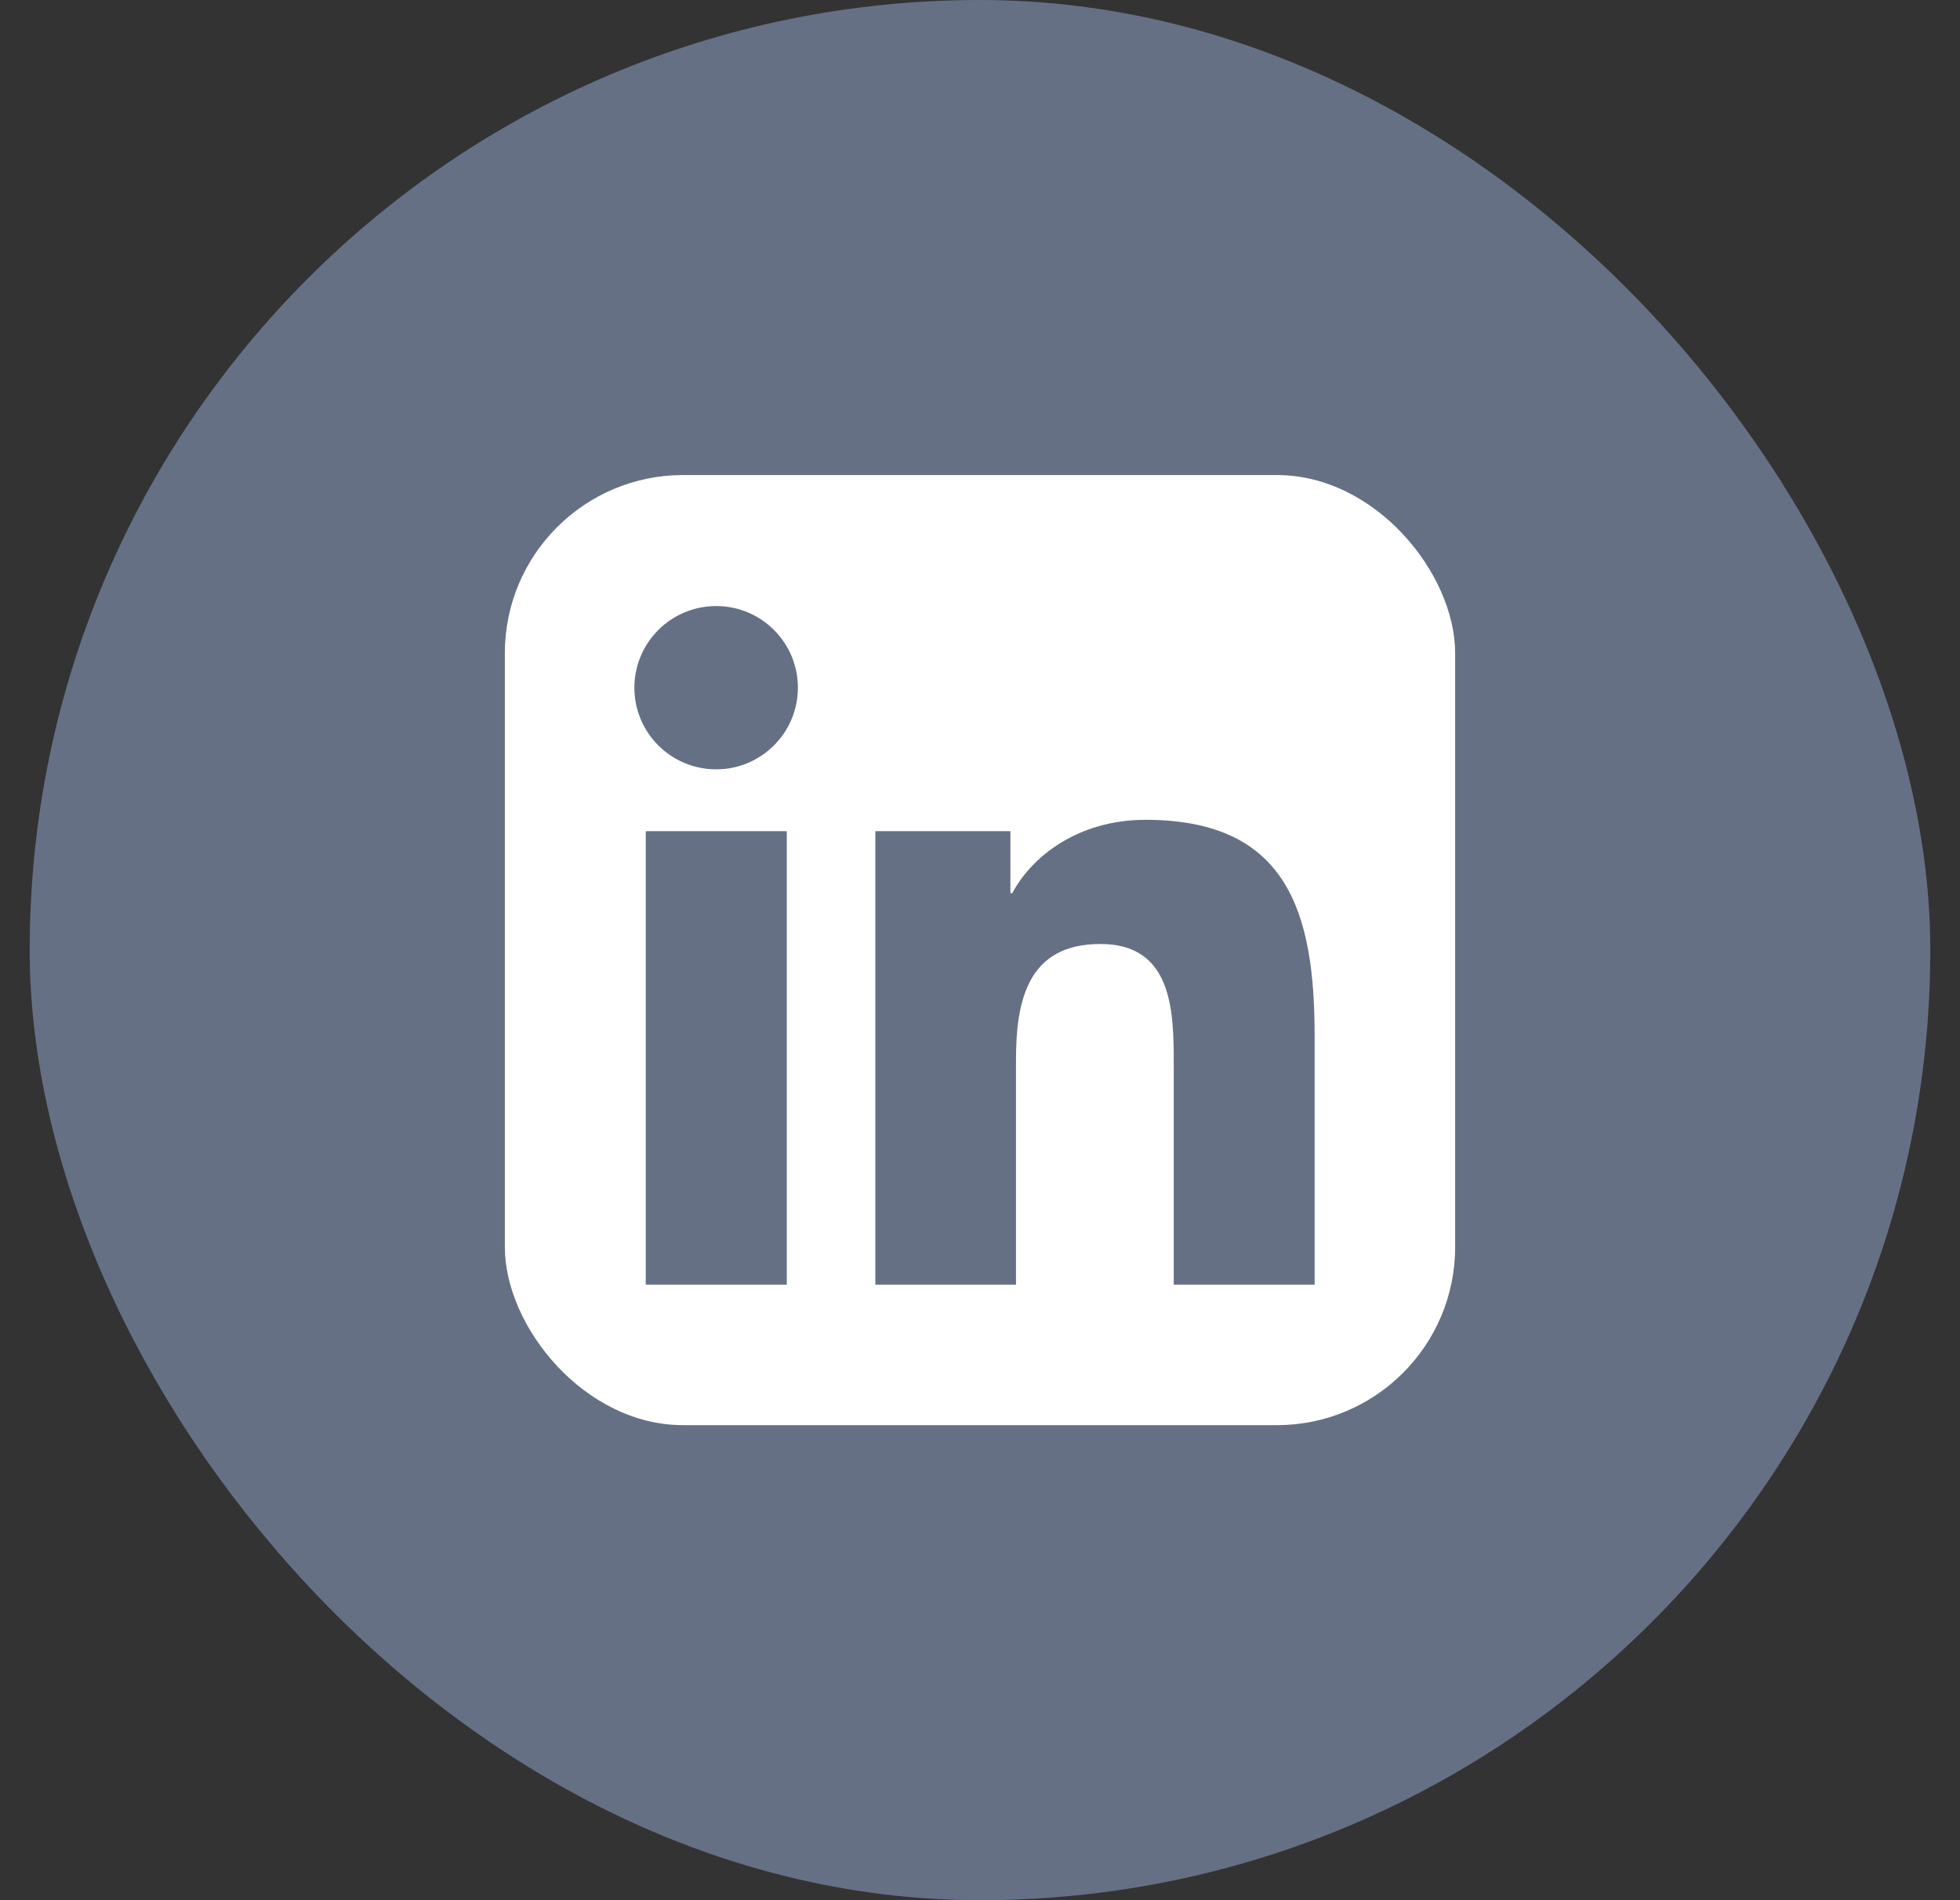
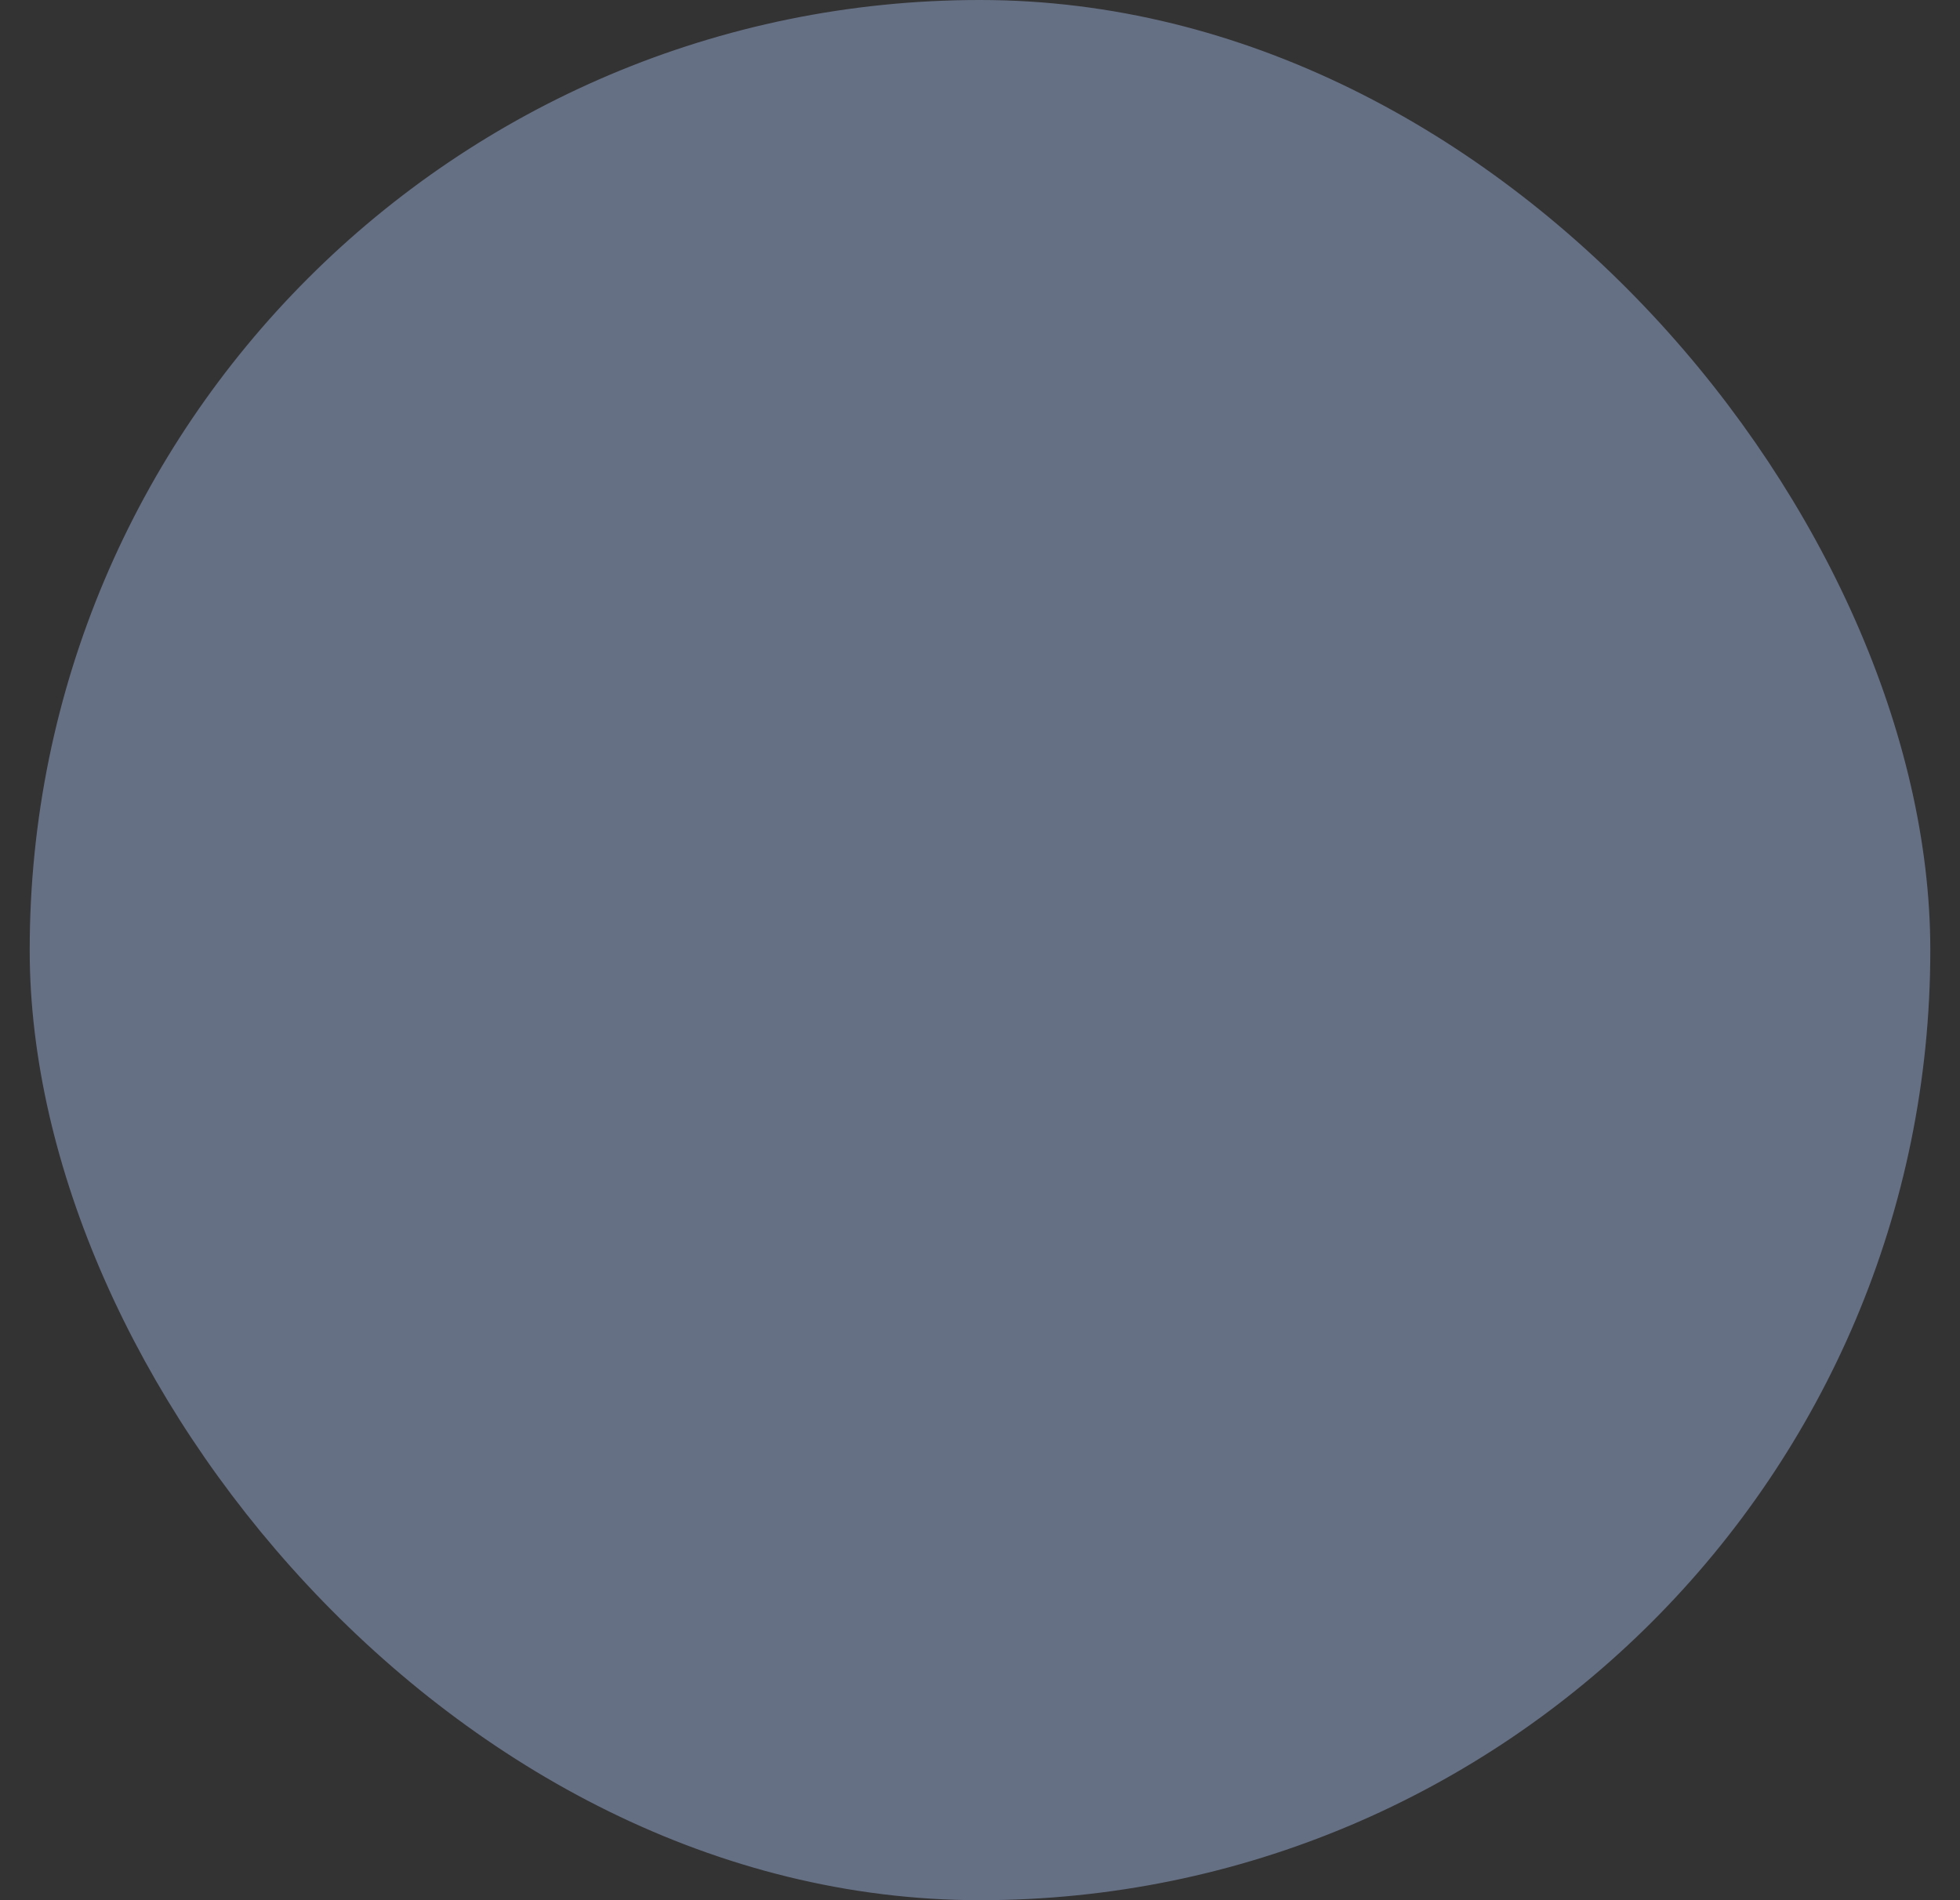
<svg xmlns="http://www.w3.org/2000/svg" width="33" height="32" viewBox="0 0 33 32" fill="none">
  <rect x="0" y="0" width="33" height="32" fill="#333333" stroke="none" />
  <rect x="0.957" y="0.457" width="31.086" height="31.086" rx="15.543" fill="#667085" />
  <rect x="0.957" y="0.457" width="31.086" height="31.086" rx="15.543" stroke="#667085" stroke-width="0.914" />
  <g clip-path="url(#clip0_4836_5748)">
-     <path d="M23.316 8H9.681C9.028 8 8.5 8.516 8.5 9.153V22.844C8.5 23.481 9.028 24 9.681 24H23.316C23.969 24 24.5 23.481 24.5 22.847V9.153C24.5 8.516 23.969 8 23.316 8ZM13.247 21.634H10.872V13.997H13.247V21.634ZM12.059 12.956C11.297 12.956 10.681 12.341 10.681 11.581C10.681 10.822 11.297 10.206 12.059 10.206C12.819 10.206 13.434 10.822 13.434 11.581C13.434 12.338 12.819 12.956 12.059 12.956ZM22.134 21.634H19.762V17.922C19.762 17.038 19.747 15.897 18.528 15.897C17.294 15.897 17.106 16.863 17.106 17.859V21.634H14.738V13.997H17.012V15.041H17.044C17.359 14.441 18.134 13.806 19.288 13.806C21.691 13.806 22.134 15.387 22.134 17.444V21.634Z" fill="white" />
-   </g>
+     </g>
  <defs>
    <clipPath id="clip0_4836_5748">
      <rect x="8.5" y="8" width="16" height="16" rx="3" fill="white" />
    </clipPath>
  </defs>
</svg>